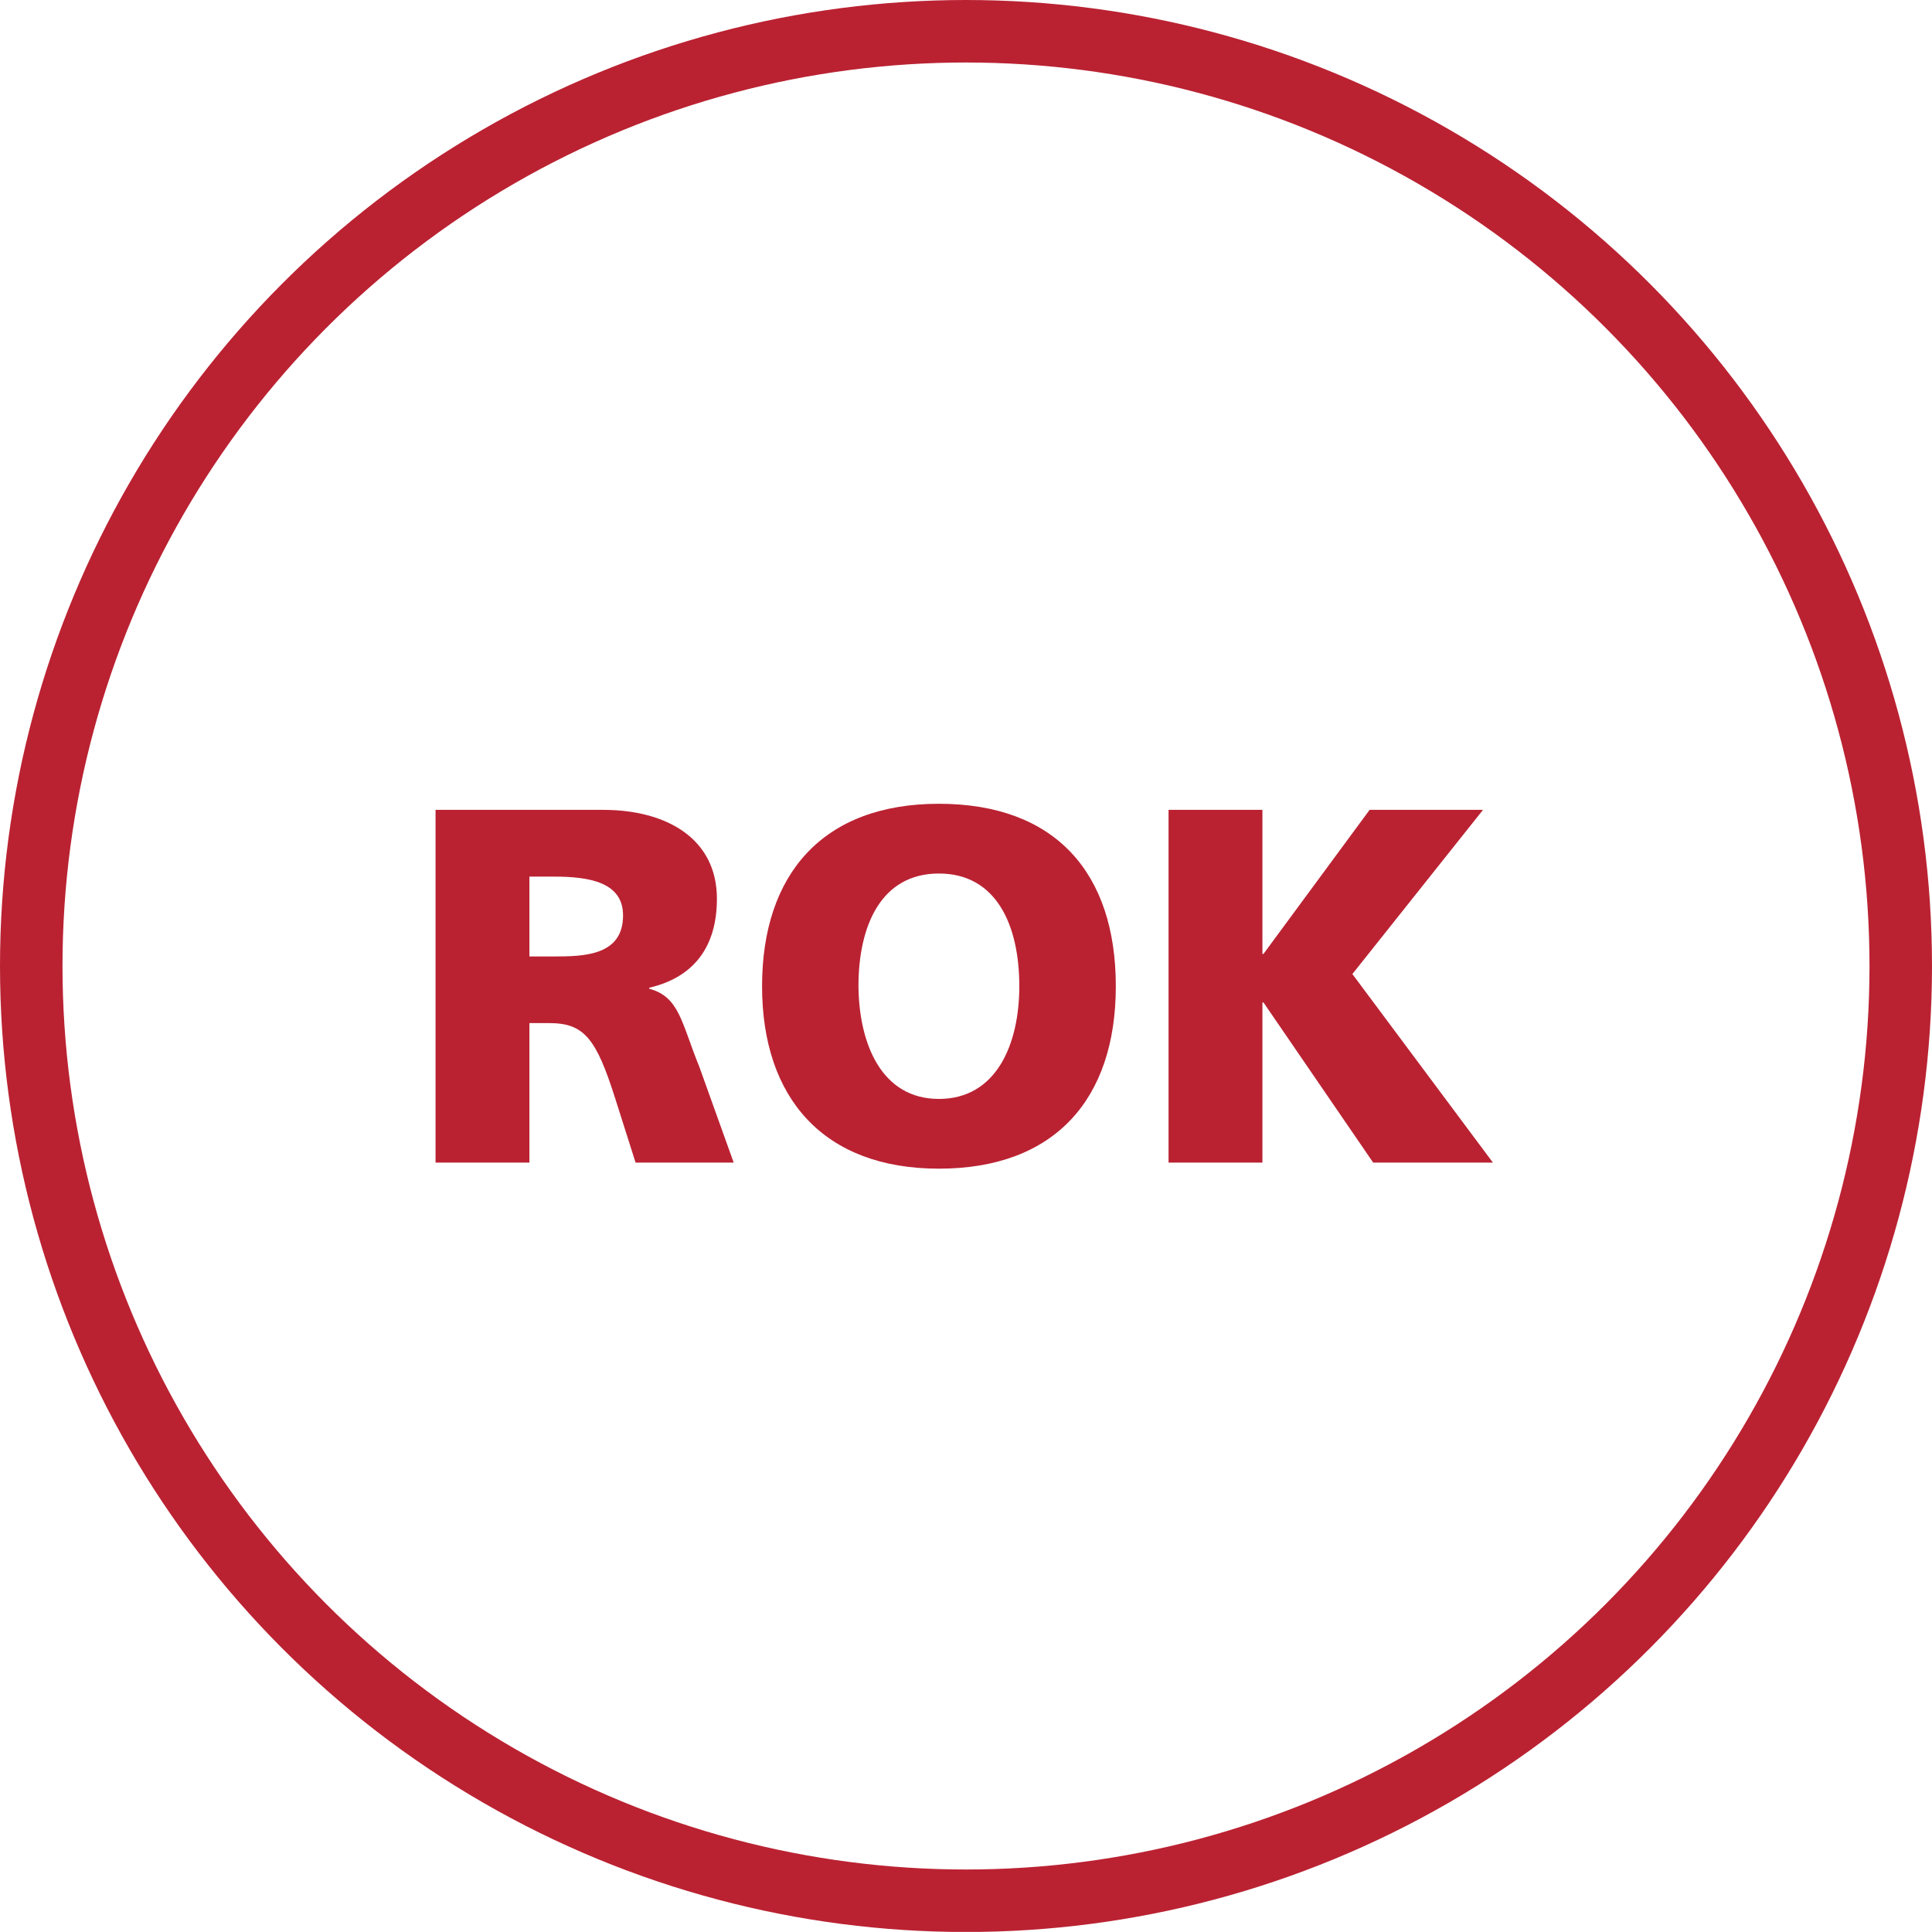
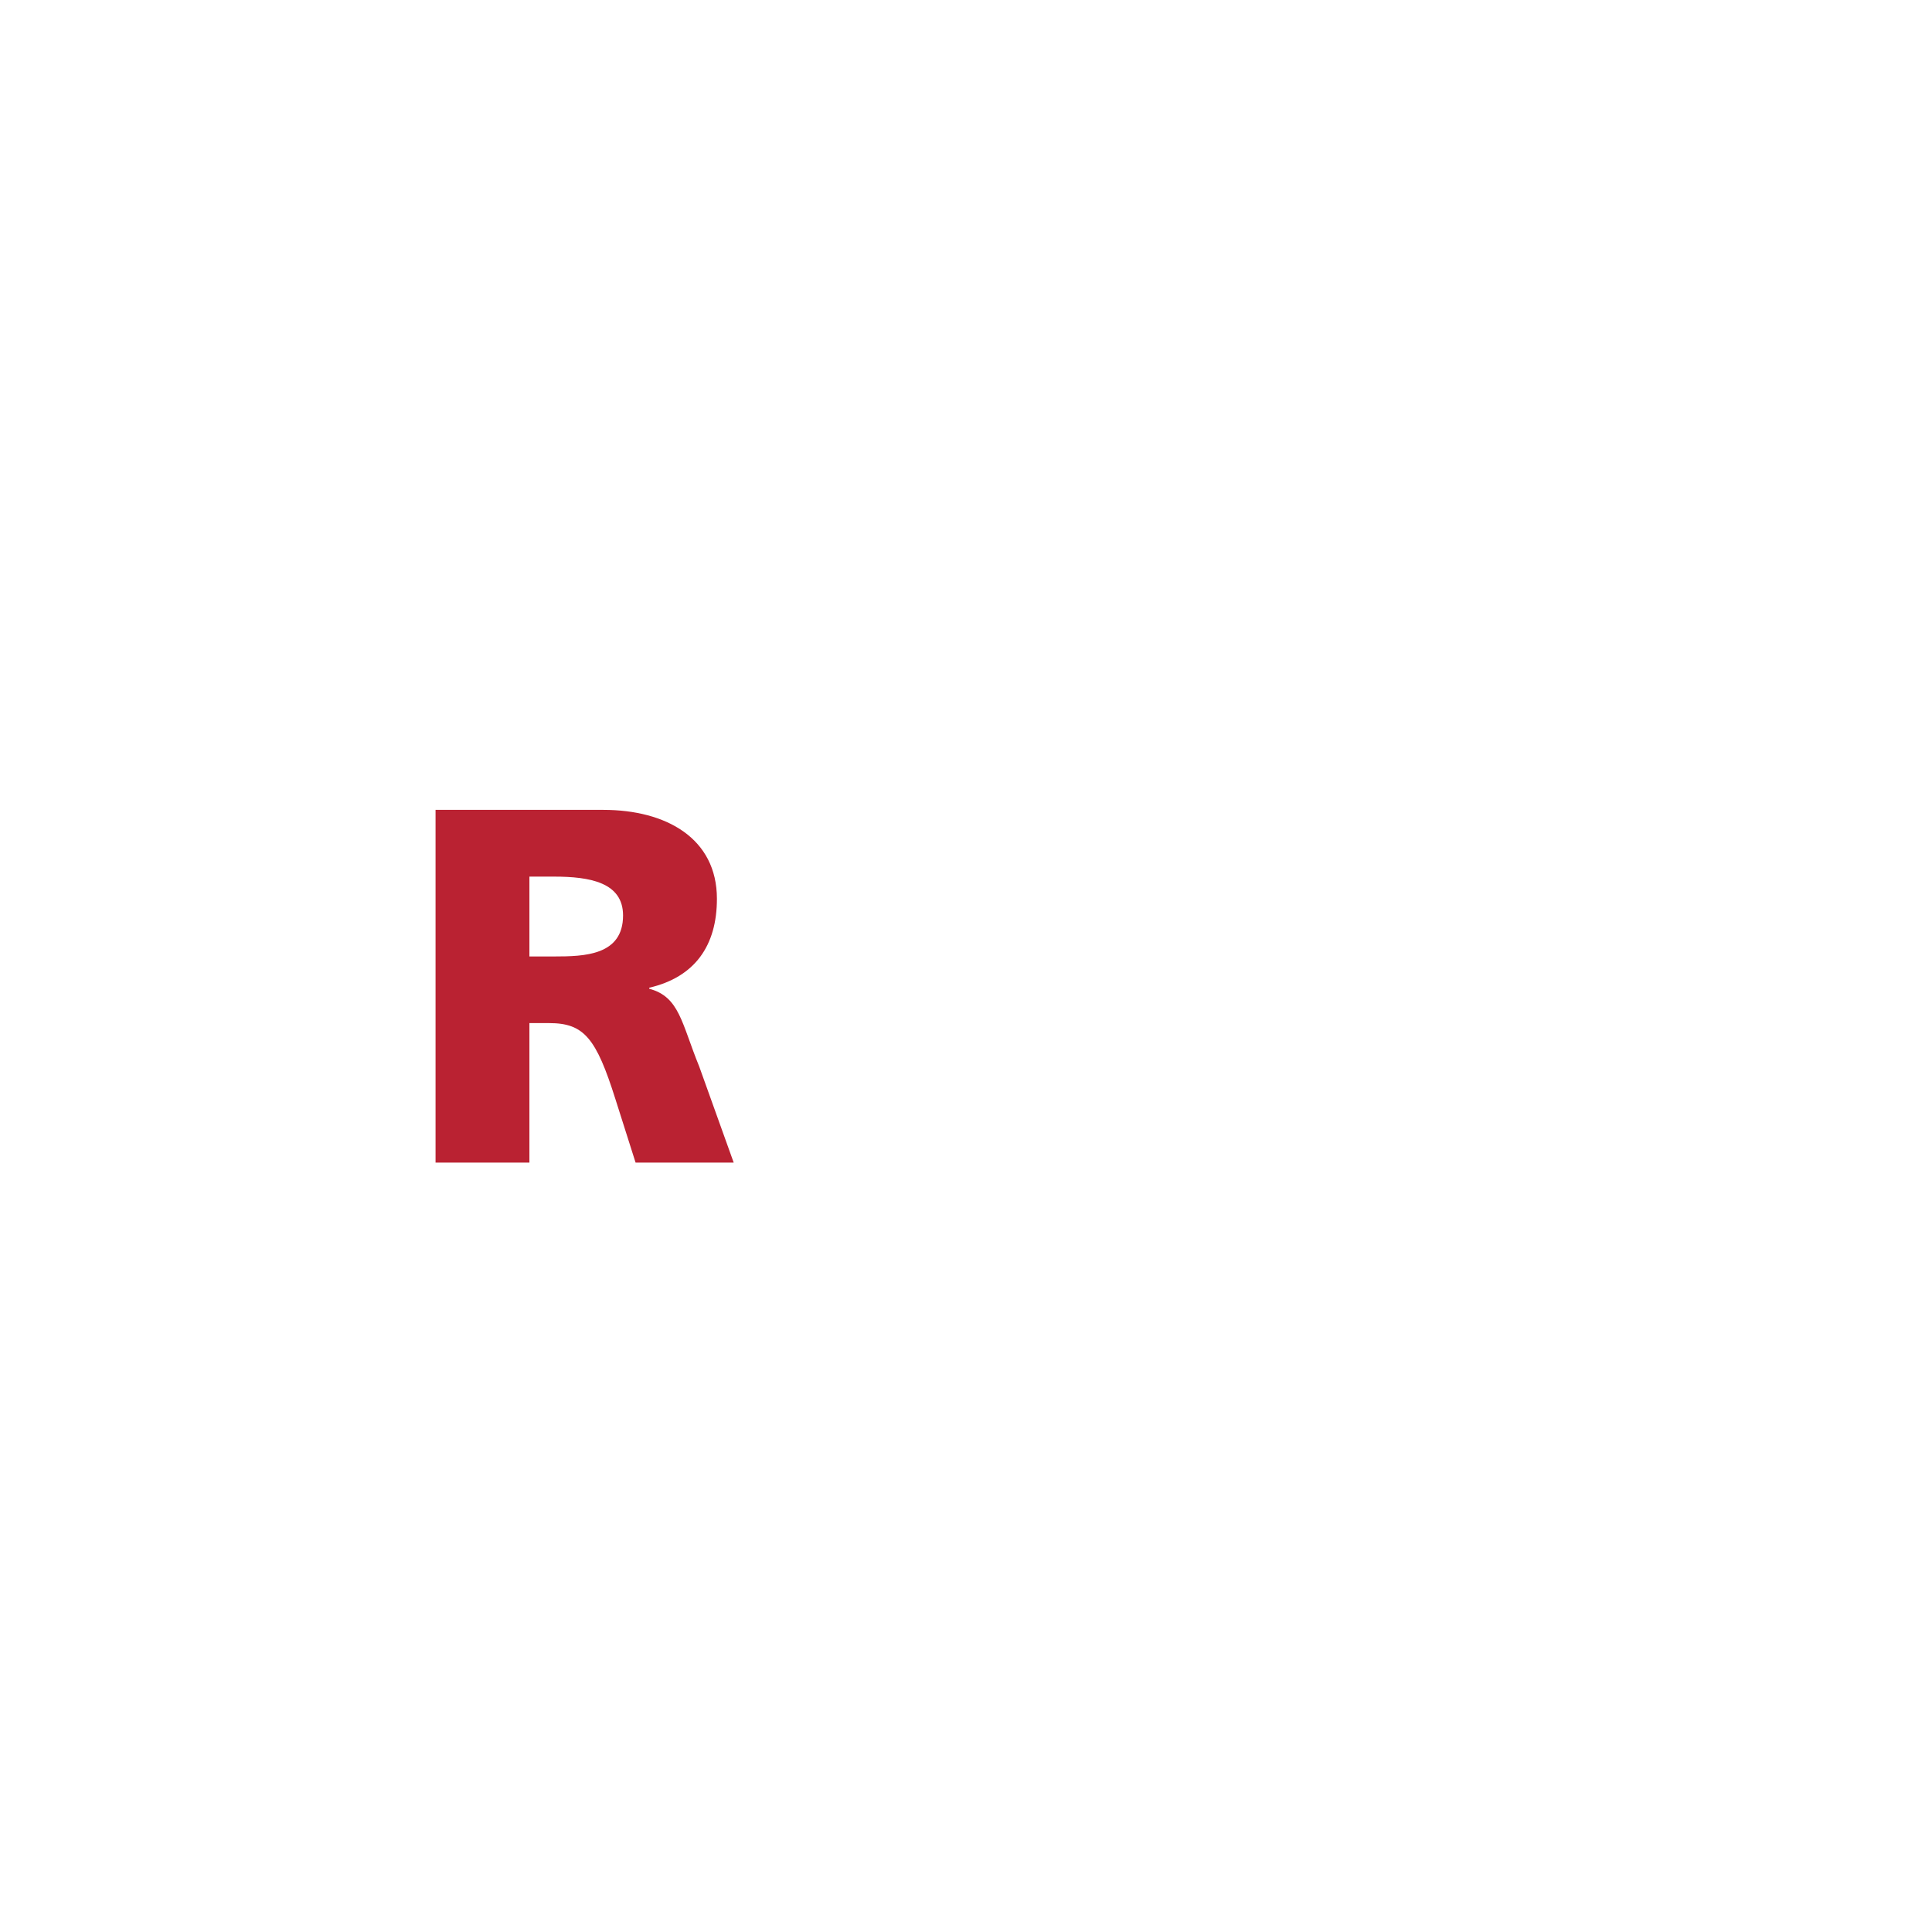
<svg xmlns="http://www.w3.org/2000/svg" id="Layer_1" data-name="Layer 1" viewBox="0 0 168.16 168.15">
  <defs>
    <style>
      .cls-1, .cls-4 {
        fill: none;
      }

      .cls-2 {
        fill: #ba2232;
      }

      .cls-3 {
        clip-path: url(#clip-path);
      }

      .cls-4 {
        stroke: #ba2232;
        stroke-width: 5.44px;
      }
    </style>
    <clipPath id="clip-path" transform="translate(-15.92 -23.42)">
      <rect class="cls-1" x="-6.58" y="5.92" width="213.16" height="188.16" />
    </clipPath>
  </defs>
  <title>balance_sheet</title>
  <g>
    <g>
      <path class="cls-2" d="M53.83,93.91h14.6c5.45,0,9.89,2.46,9.89,7.74,0,4.09-1.93,6.82-5.89,7.74v.09c2.64.7,2.81,3,4.35,6.77l3,8.36H71.24l-1.76-5.54c-1.67-5.28-2.72-6.6-5.76-6.6H62v12.14H53.83ZM62,106.67h2.15c2.64,0,6-.09,6-3.57,0-2.86-2.86-3.38-6-3.38H62Z" transform="translate(-15.92 -23.42)" />
-       <path class="cls-2" d="M97.64,93.38c10.12,0,15.4,6,15.4,15.88s-5.37,15.88-15.4,15.88S82.25,119,82.25,109.26,87.53,93.38,97.64,93.38Zm0,25.69c5,0,7-4.75,7-9.81,0-5.32-2-9.81-7-9.81s-7,4.49-7,9.81C90.69,114.32,92.67,119.07,97.64,119.07Z" transform="translate(-15.92 -23.42)" />
-       <path class="cls-2" d="M117.63,93.91h8.17v12.54h.09l9.24-12.54H145L133.63,108.2l12.23,16.41H135.44l-9.55-13.94h-.09v13.94h-8.17Z" transform="translate(-15.92 -23.42)" />
    </g>
    <g class="cls-3">
-       <circle class="cls-4" cx="84.08" cy="84.08" r="81.36" />
-     </g>
+       </g>
  </g>
</svg>